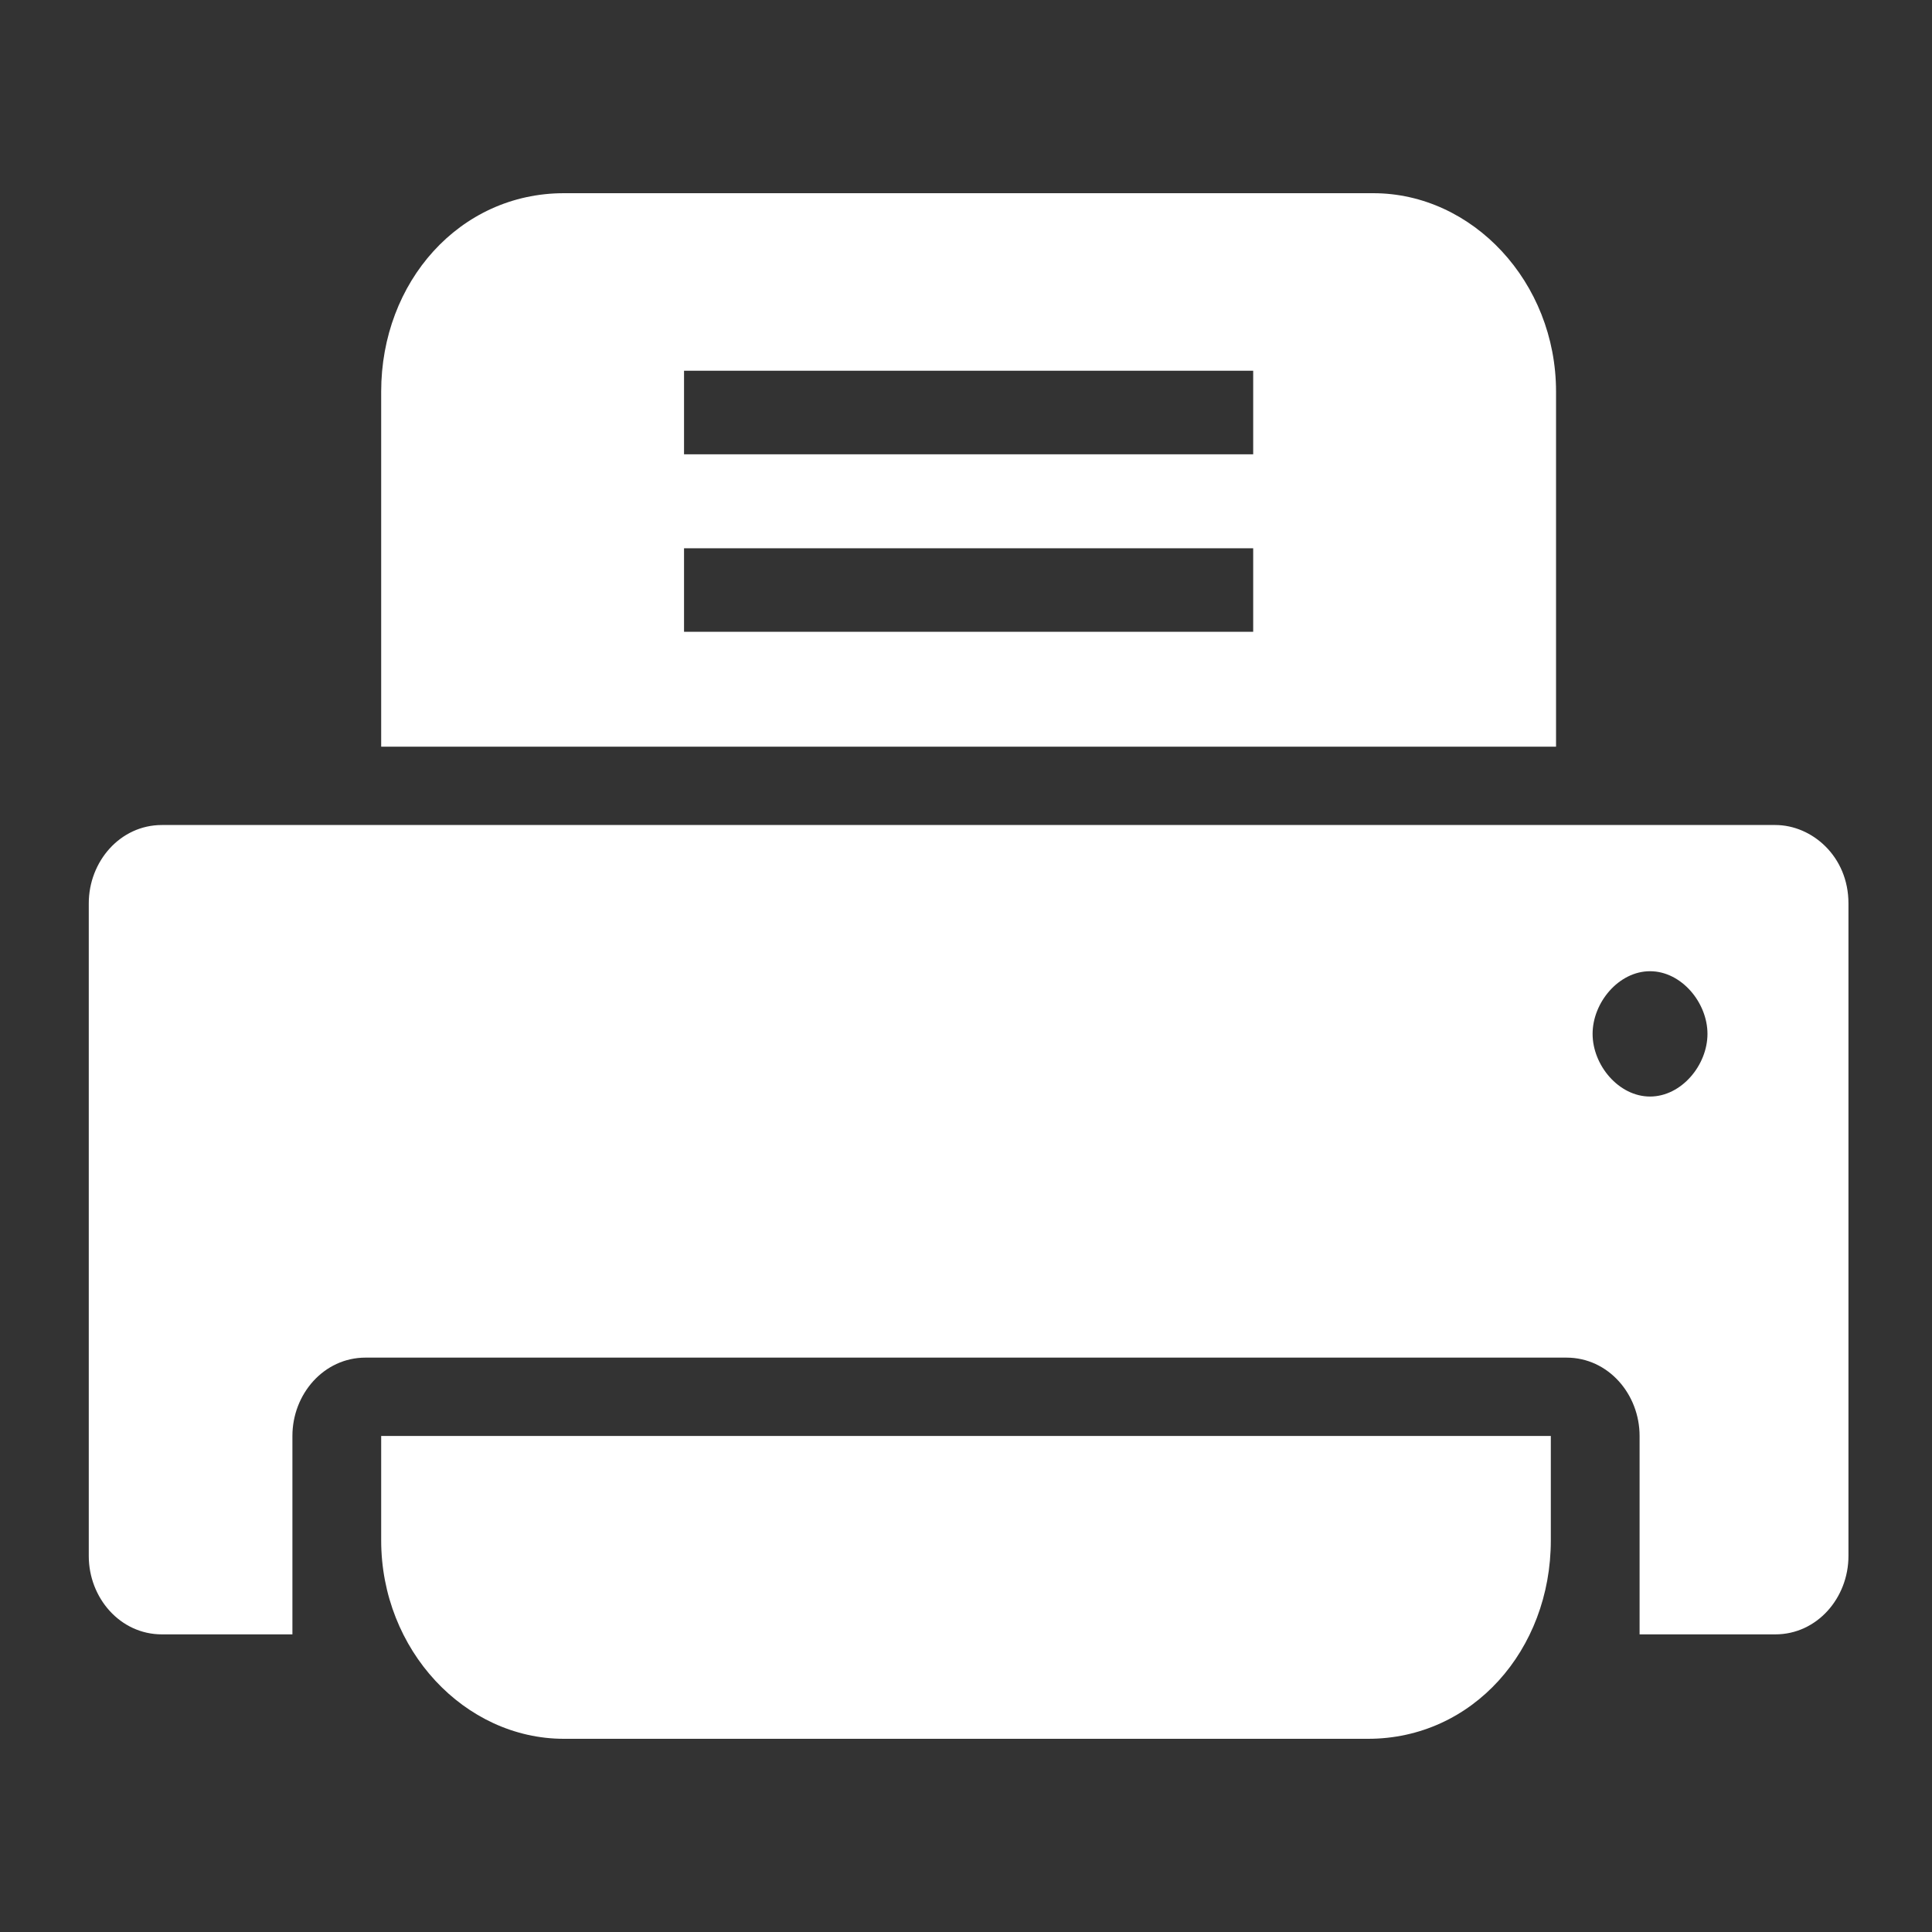
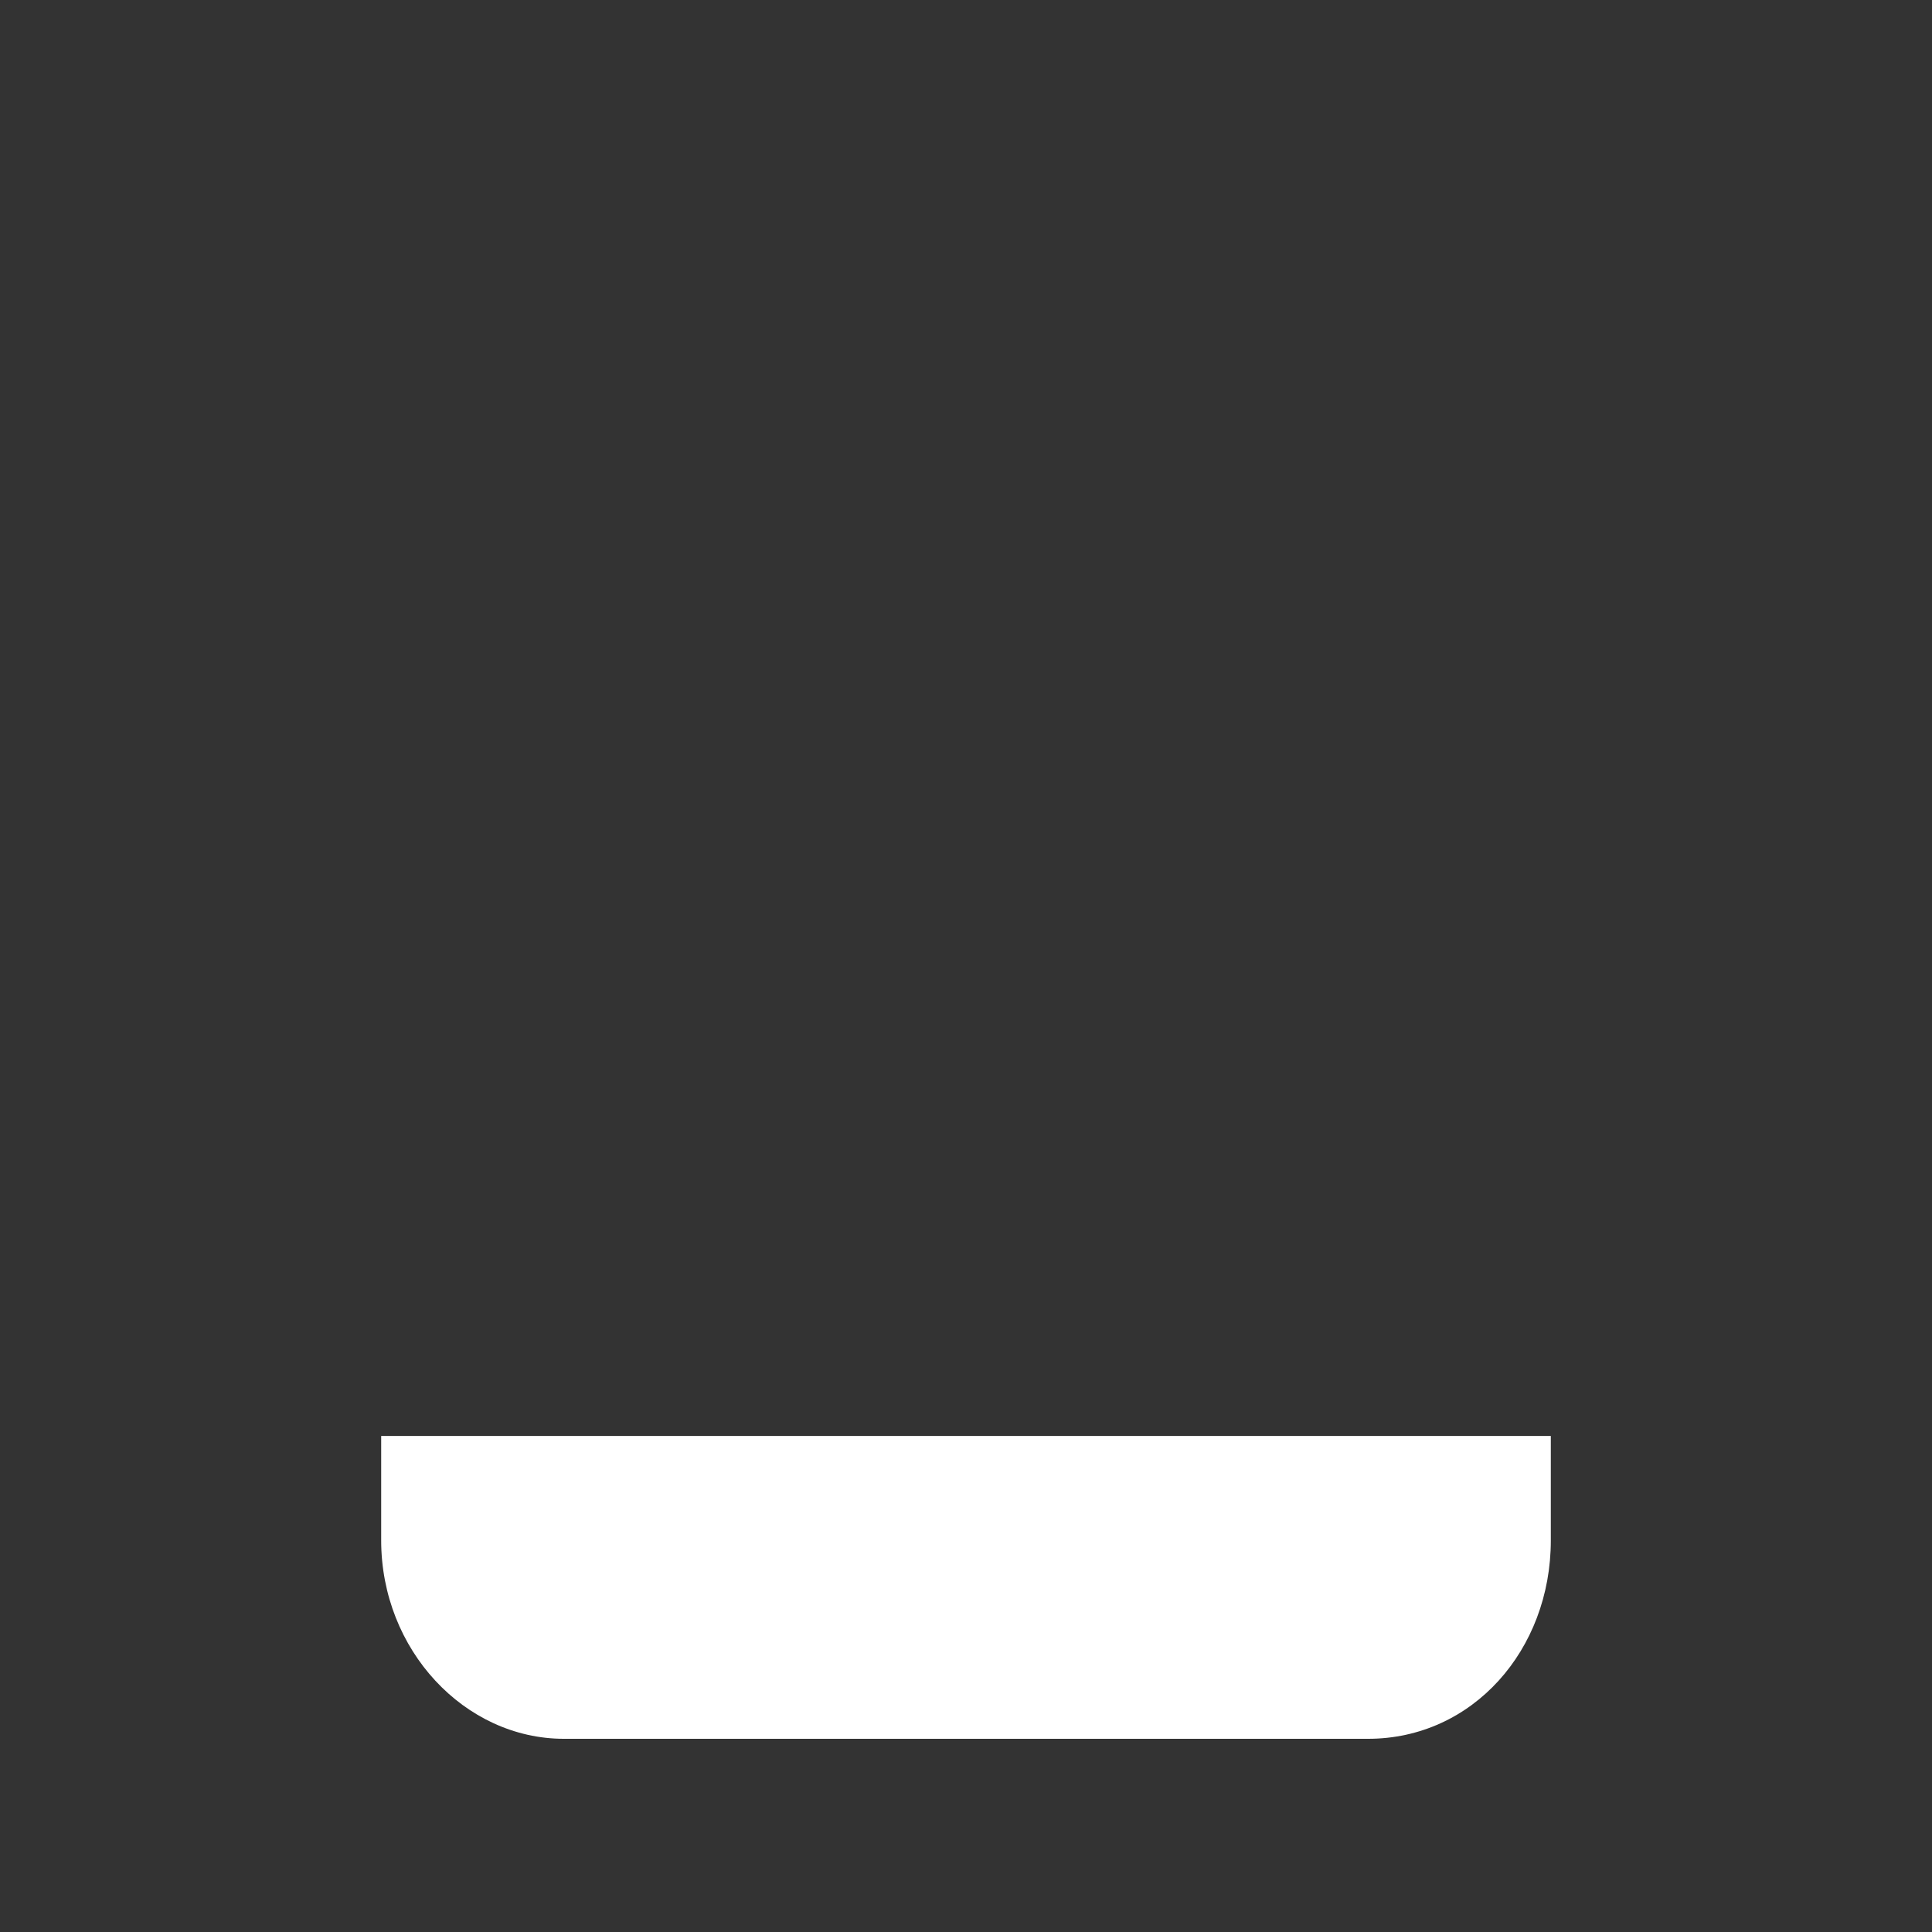
<svg xmlns="http://www.w3.org/2000/svg" version="1.1" id="圖層_1" x="0px" y="0px" viewBox="0 0 37 37" style="enable-background:new 0 0 37 37;" xml:space="preserve">
  <rect x="0" y="0" width="37" height="37" fill="#333333" stroke="none" />
  <style type="text/css">
	.st0{fill:#FFFFFF;}
</style>
  <g>
-     <path class="st0" d="M34,15.8h-2.4h-1.8H7.3H5.7H3.1c-0.8,0-1.4,0.7-1.4,1.5v12.5c0,0.8,0.6,1.5,1.4,1.5h2.5v-3.8   c0-0.8,0.6-1.5,1.4-1.5h0v0h22.7v0H30c0.8,0,1.4,0.7,1.4,1.5v3.8H34c0.8,0,1.4-0.7,1.4-1.5V17.3C35.4,16.4,34.7,15.8,34,15.8z    M31.6,21c-0.6,0-1.1-0.6-1.1-1.2s0.5-1.2,1.1-1.2c0.6,0,1.1,0.6,1.1,1.2S32.2,21,31.6,21z" />
-     <path class="st0" d="M29.8,7.8V7.5c0-2.1-1.6-3.8-3.5-3.8H10.8c-2,0-3.5,1.7-3.5,3.8v0.4v6.4h22.5V7.8z M24,12.1H13.1v-1.6H24V12.1   z M24,8.7H13.1V7.1H24V8.7z" />
-     <path class="st0" d="M7.3,27.5v1.6v0.4c0,2.1,1.6,3.8,3.5,3.8h15.4c2,0,3.5-1.7,3.5-3.8v-0.4v-1.6H7.3z" />
+     <path class="st0" d="M7.3,27.5v1.6v0.4c0,2.1,1.6,3.8,3.5,3.8h15.4c2,0,3.5-1.7,3.5-3.8v-0.4v-1.6H7.3" />
  </g>
</svg>